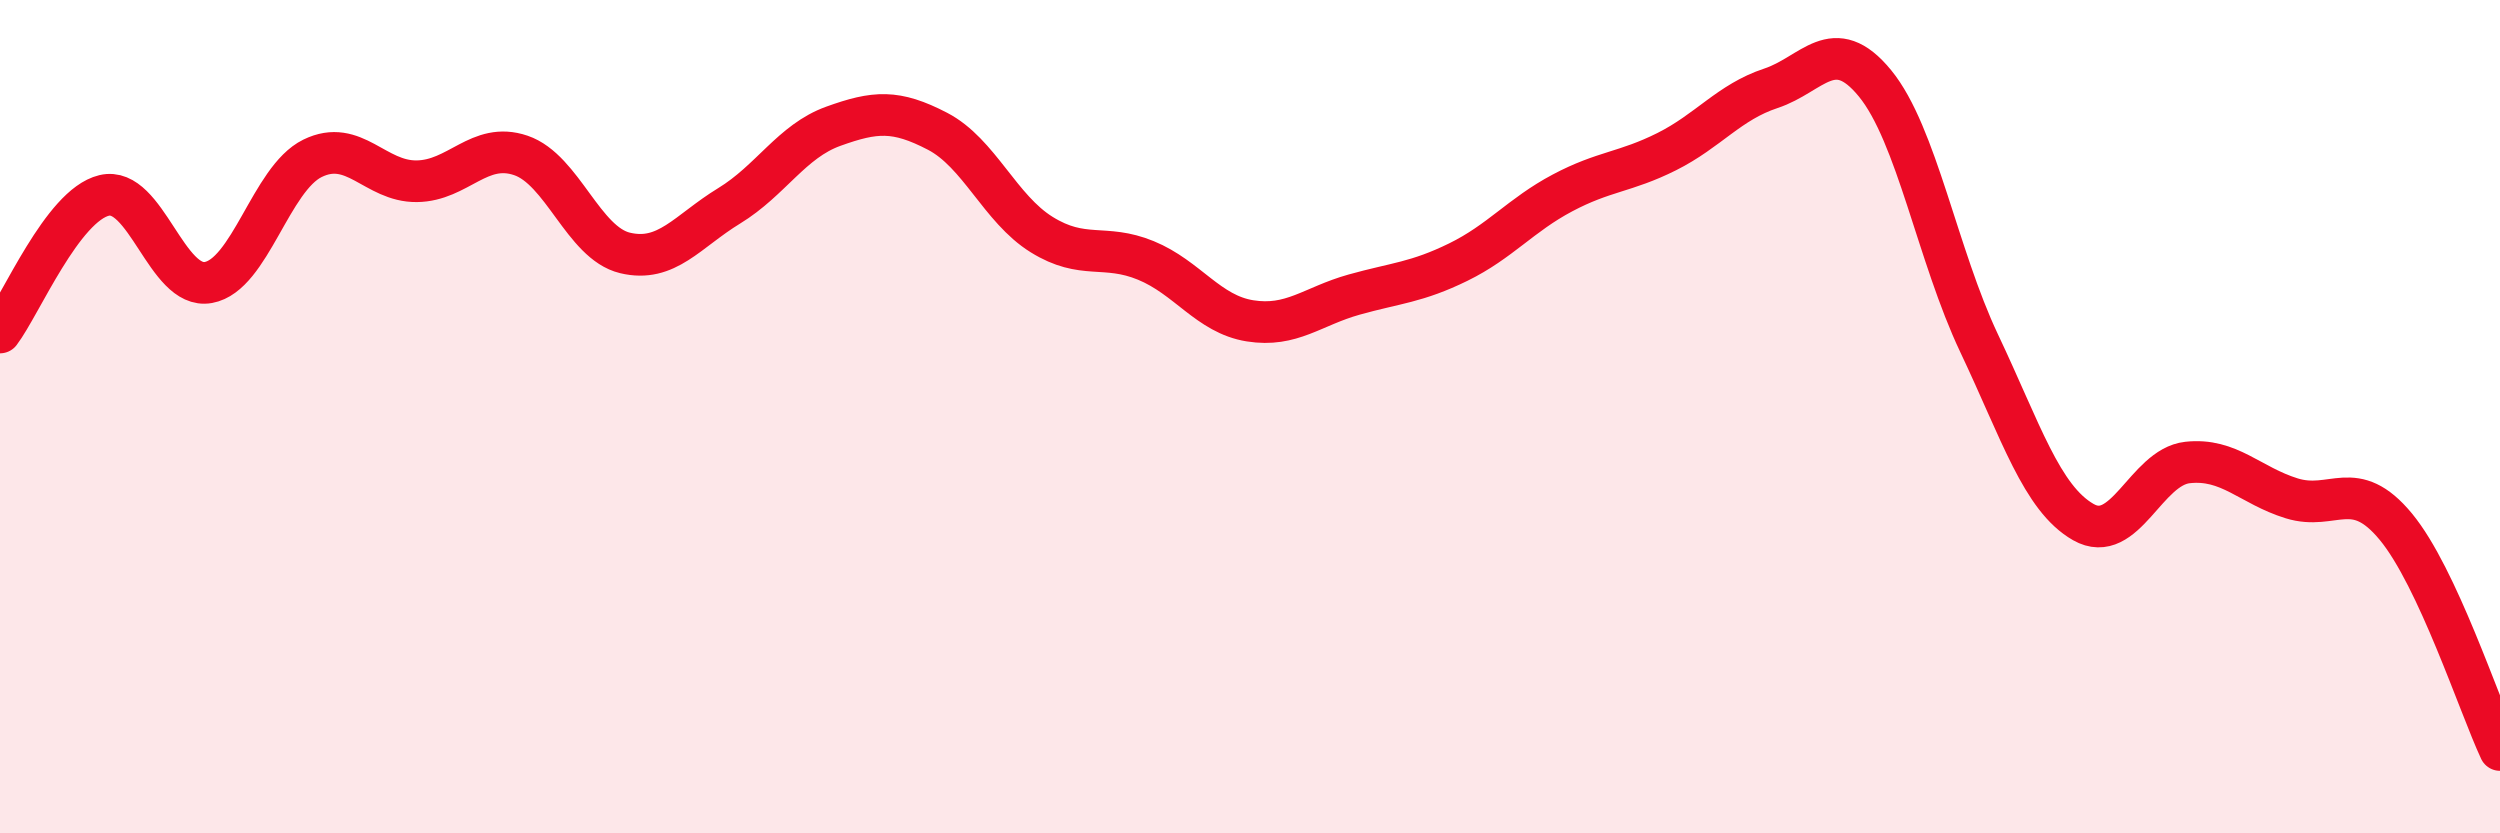
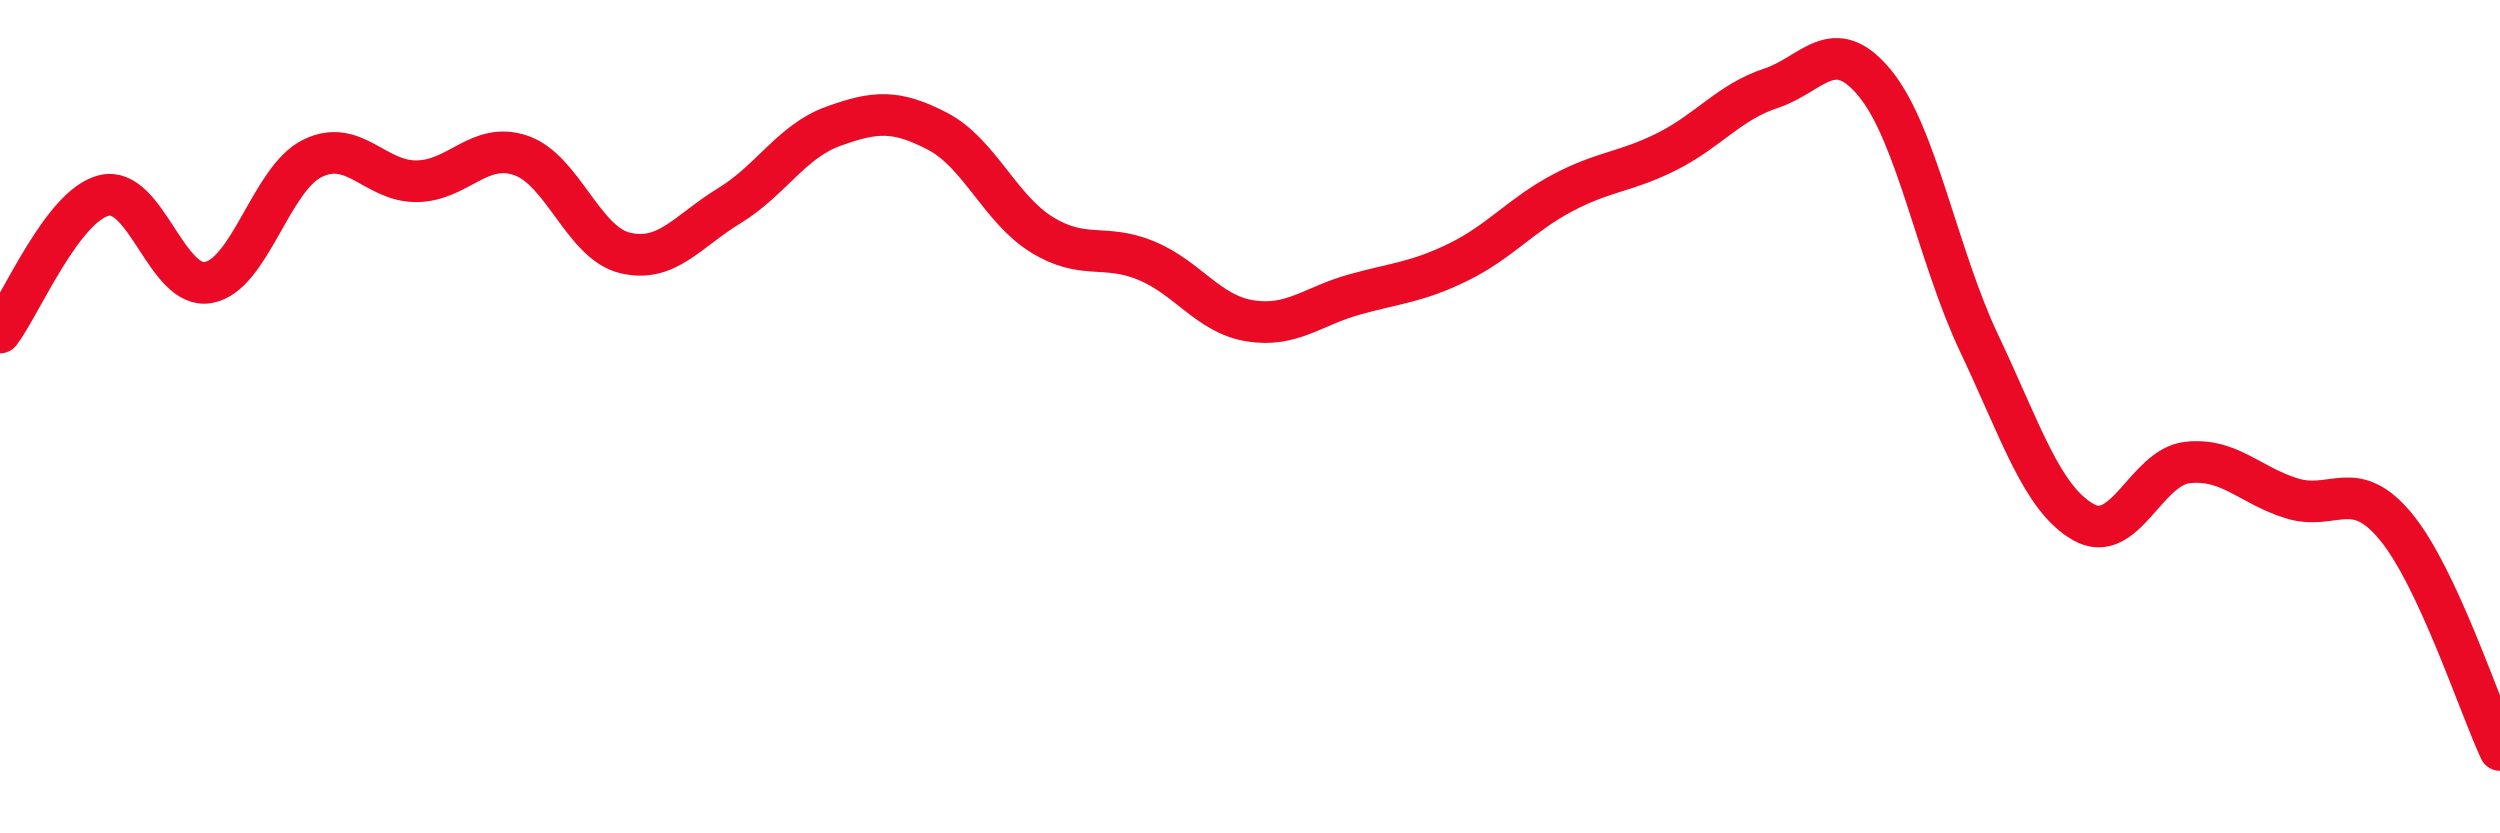
<svg xmlns="http://www.w3.org/2000/svg" width="60" height="20" viewBox="0 0 60 20">
-   <path d="M 0,7.98 C 0.5,7.32 1.5,4.93 2.5,4.69 C 3.5,4.45 4,6.96 5,6.78 C 6,6.6 6.5,4.29 7.5,3.8 C 8.5,3.31 9,4.36 10,4.35 C 11,4.34 11.5,3.39 12.5,3.73 C 13.5,4.07 14,5.83 15,6.07 C 16,6.31 16.5,5.55 17.5,4.94 C 18.5,4.33 19,3.39 20,3.03 C 21,2.67 21.5,2.63 22.5,3.15 C 23.5,3.67 24,5.01 25,5.63 C 26,6.25 26.5,5.84 27.5,6.25 C 28.5,6.66 29,7.54 30,7.7 C 31,7.86 31.5,7.35 32.5,7.07 C 33.5,6.79 34,6.78 35,6.29 C 36,5.8 36.5,5.16 37.5,4.63 C 38.5,4.1 39,4.14 40,3.64 C 41,3.14 41.5,2.45 42.5,2.12 C 43.5,1.79 44,0.78 45,2 C 46,3.22 46.5,6.13 47.5,8.24 C 48.5,10.35 49,11.96 50,12.53 C 51,13.1 51.5,11.21 52.5,11.1 C 53.5,10.99 54,11.65 55,11.96 C 56,12.27 56.5,11.43 57.5,12.64 C 58.5,13.85 59.5,16.93 60,18L60 20L0 20Z" fill="#EB0A25" opacity="0.1" stroke-linecap="round" stroke-linejoin="round" />
  <path d="M 0,7.98 C 0.5,7.32 1.5,4.93 2.5,4.69 C 3.5,4.45 4,6.96 5,6.78 C 6,6.6 6.5,4.29 7.5,3.8 C 8.5,3.31 9,4.36 10,4.35 C 11,4.34 11.5,3.39 12.5,3.73 C 13.5,4.07 14,5.83 15,6.07 C 16,6.31 16.5,5.55 17.5,4.94 C 18.5,4.33 19,3.39 20,3.03 C 21,2.67 21.5,2.63 22.5,3.15 C 23.5,3.67 24,5.01 25,5.63 C 26,6.25 26.5,5.84 27.5,6.25 C 28.5,6.66 29,7.54 30,7.7 C 31,7.86 31.5,7.35 32.5,7.07 C 33.5,6.79 34,6.78 35,6.29 C 36,5.8 36.5,5.16 37.5,4.63 C 38.5,4.1 39,4.14 40,3.64 C 41,3.14 41.5,2.45 42.5,2.12 C 43.5,1.79 44,0.78 45,2 C 46,3.22 46.5,6.13 47.5,8.24 C 48.5,10.35 49,11.96 50,12.53 C 51,13.1 51.5,11.21 52.5,11.1 C 53.5,10.99 54,11.65 55,11.96 C 56,12.27 56.5,11.43 57.5,12.64 C 58.5,13.85 59.5,16.93 60,18" stroke="#EB0A25" stroke-width="1" fill="none" stroke-linecap="round" stroke-linejoin="round" />
</svg>